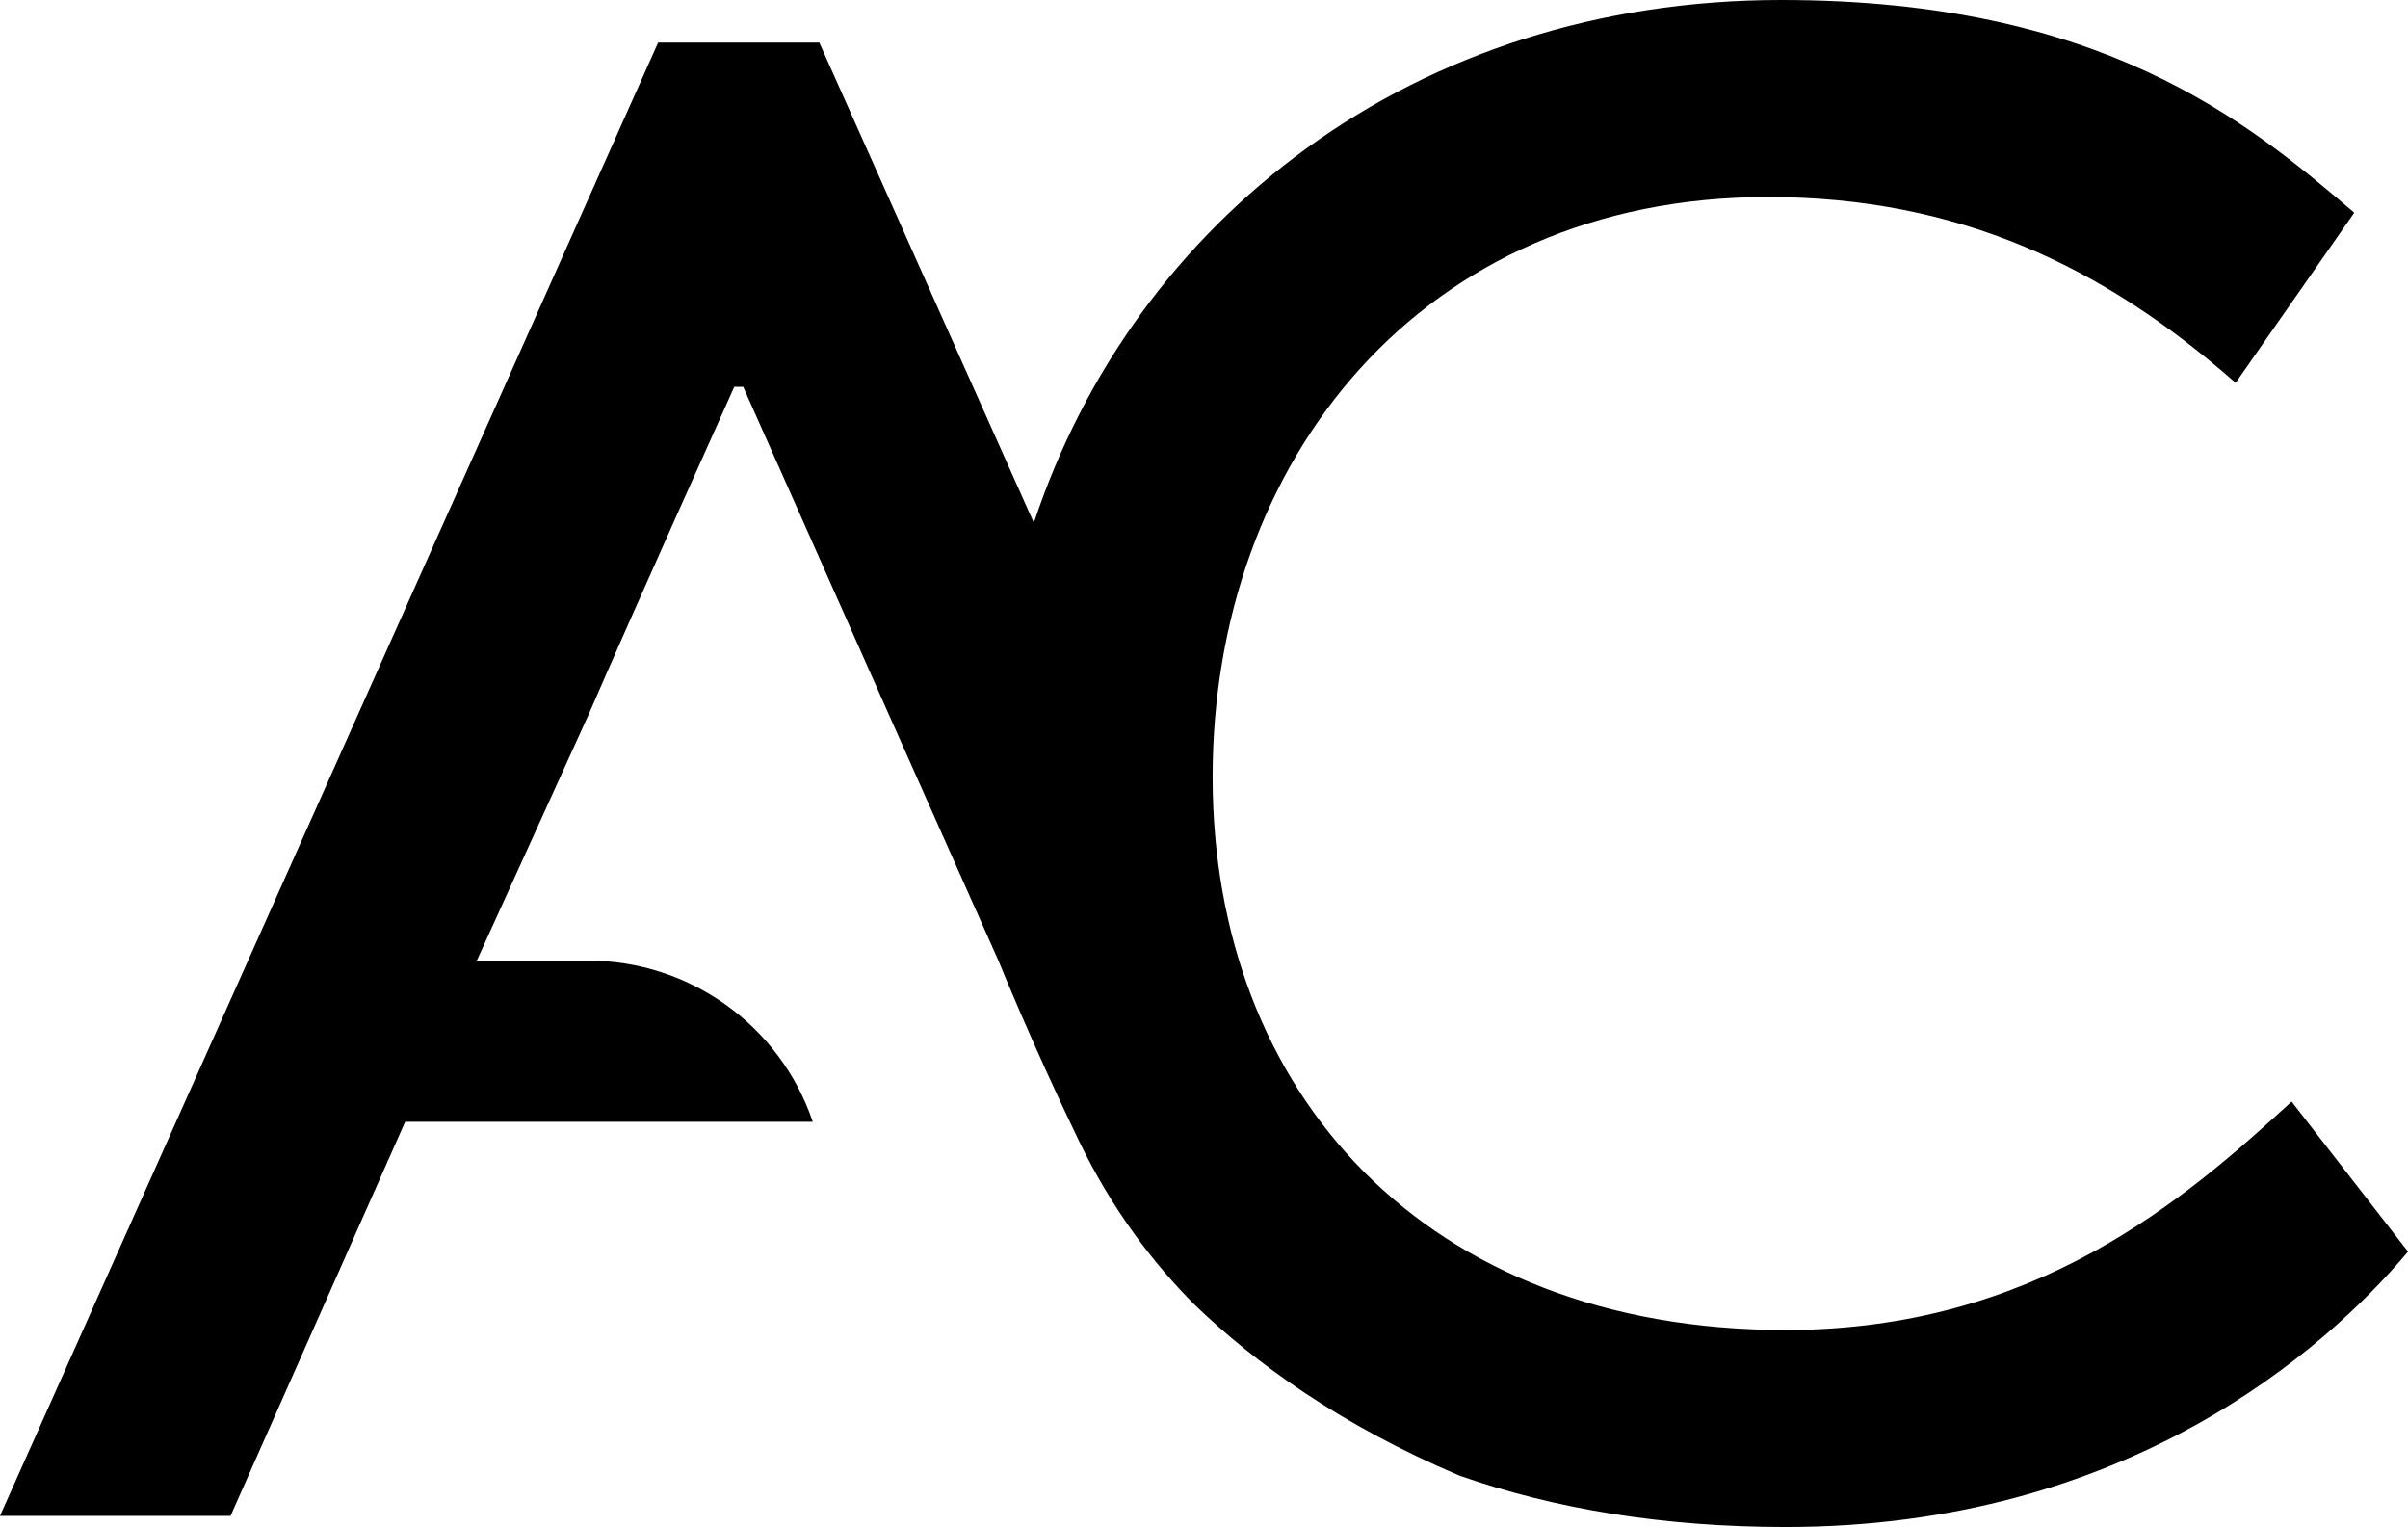
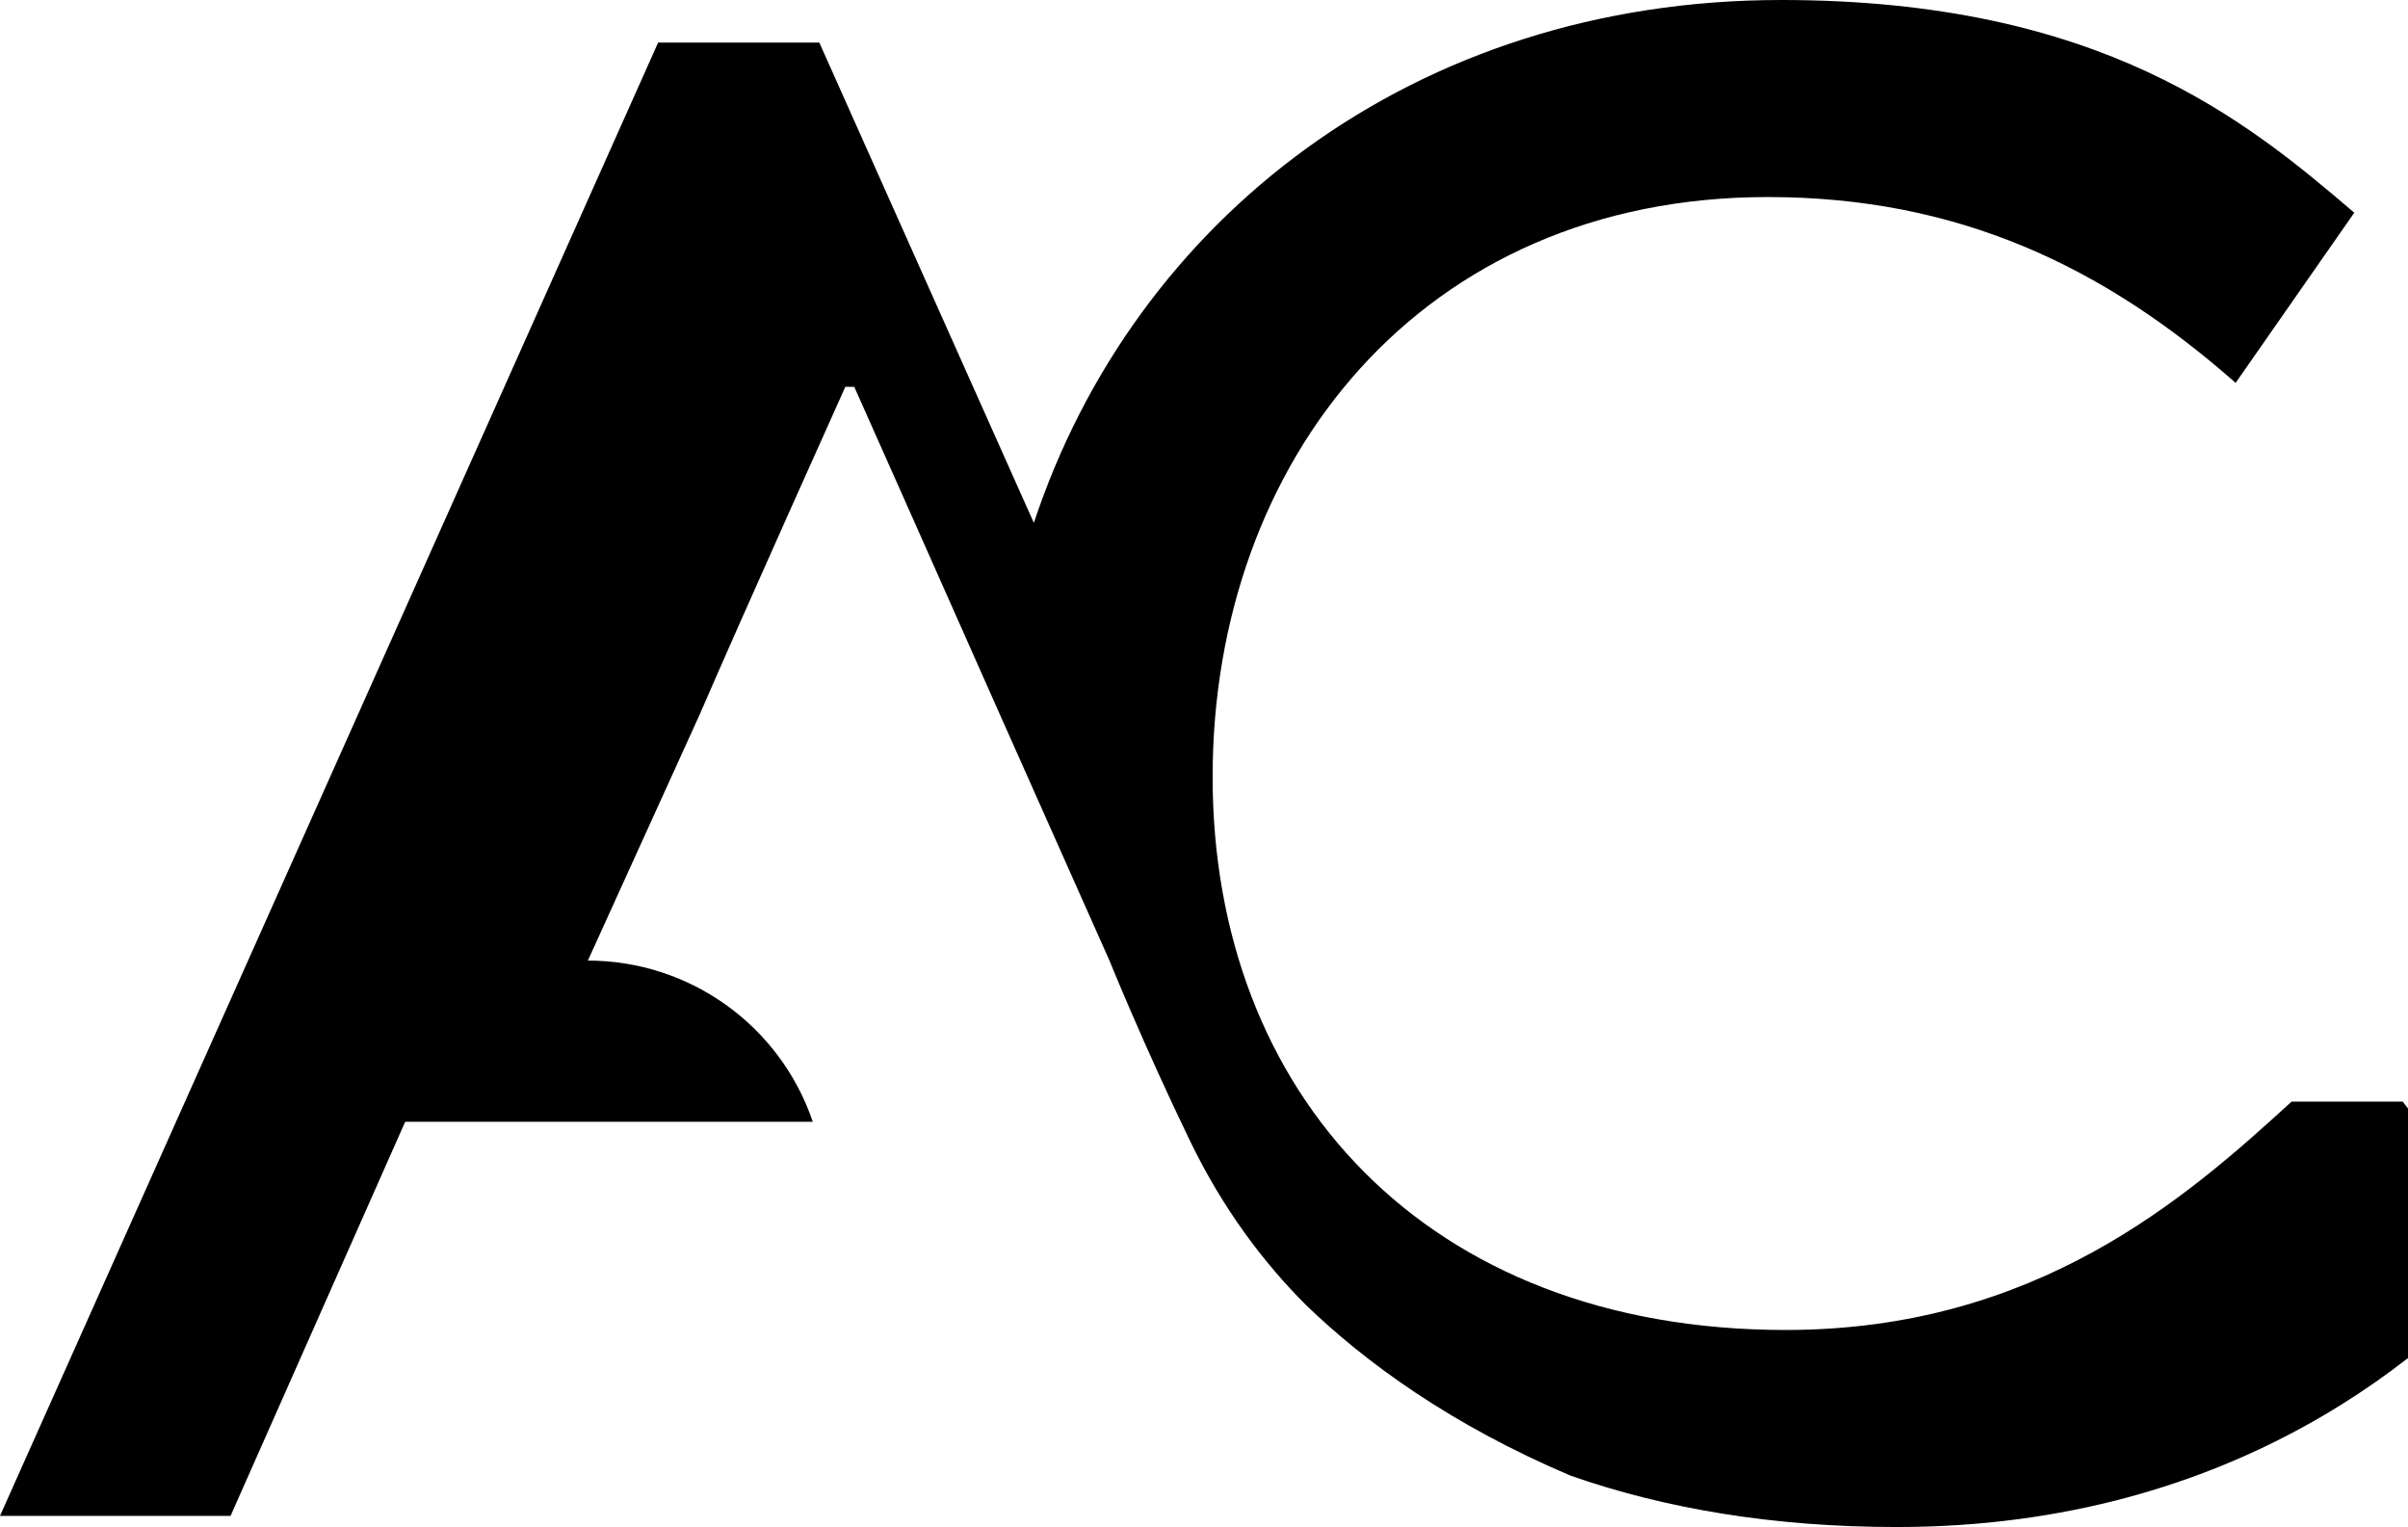
<svg xmlns="http://www.w3.org/2000/svg" id="Layer_4" viewBox="0 0 1542.12 977.72">
-   <path d="m1467.57,705.33c-67.38,61.65-163.43,146.23-323.99,146.23-230.81,0-367-151.96-367-354.1s133.32-371.3,355.53-371.3c121.86,0,215.04,44.44,299.62,118.99l75.98-108.96C1438.9,77.41,1345.72,0,1140.71,0c-235.05,0-414.22,140.36-478.61,334.78L524.7,27.26h-103.22L0,970.57h147.66l111.82-252.31h261.05,0c-20.95-61.71-78.88-103.22-144.05-103.22h-71.12l71.68-157.7c27.24-63.08,93.19-209.64,93.19-209.64h5.74s65.95,147.99,93.19,209.64l70.24,157.7s21.66,53.56,51.47,115.22c21.31,44.09,47.35,78.19,73.98,104.94,38.43,37.15,93.12,77.01,169.85,109.63,60.42,21.15,129.96,32.89,208.9,32.89,217.9,0,345.5-113.25,398.54-176.34l-74.55-96.05Z" />
+   <path d="m1467.57,705.33c-67.38,61.65-163.43,146.23-323.99,146.23-230.81,0-367-151.96-367-354.1s133.32-371.3,355.53-371.3c121.86,0,215.04,44.44,299.62,118.99l75.98-108.96C1438.9,77.41,1345.72,0,1140.71,0c-235.05,0-414.22,140.36-478.61,334.78L524.7,27.26h-103.22L0,970.57h147.66l111.82-252.31h261.05,0c-20.95-61.71-78.88-103.22-144.05-103.22l71.68-157.7c27.24-63.08,93.19-209.64,93.19-209.64h5.74s65.95,147.99,93.19,209.64l70.24,157.7s21.66,53.56,51.47,115.22c21.31,44.09,47.35,78.19,73.98,104.94,38.43,37.15,93.12,77.01,169.85,109.63,60.42,21.15,129.96,32.89,208.9,32.89,217.9,0,345.5-113.25,398.54-176.34l-74.55-96.05Z" />
</svg>